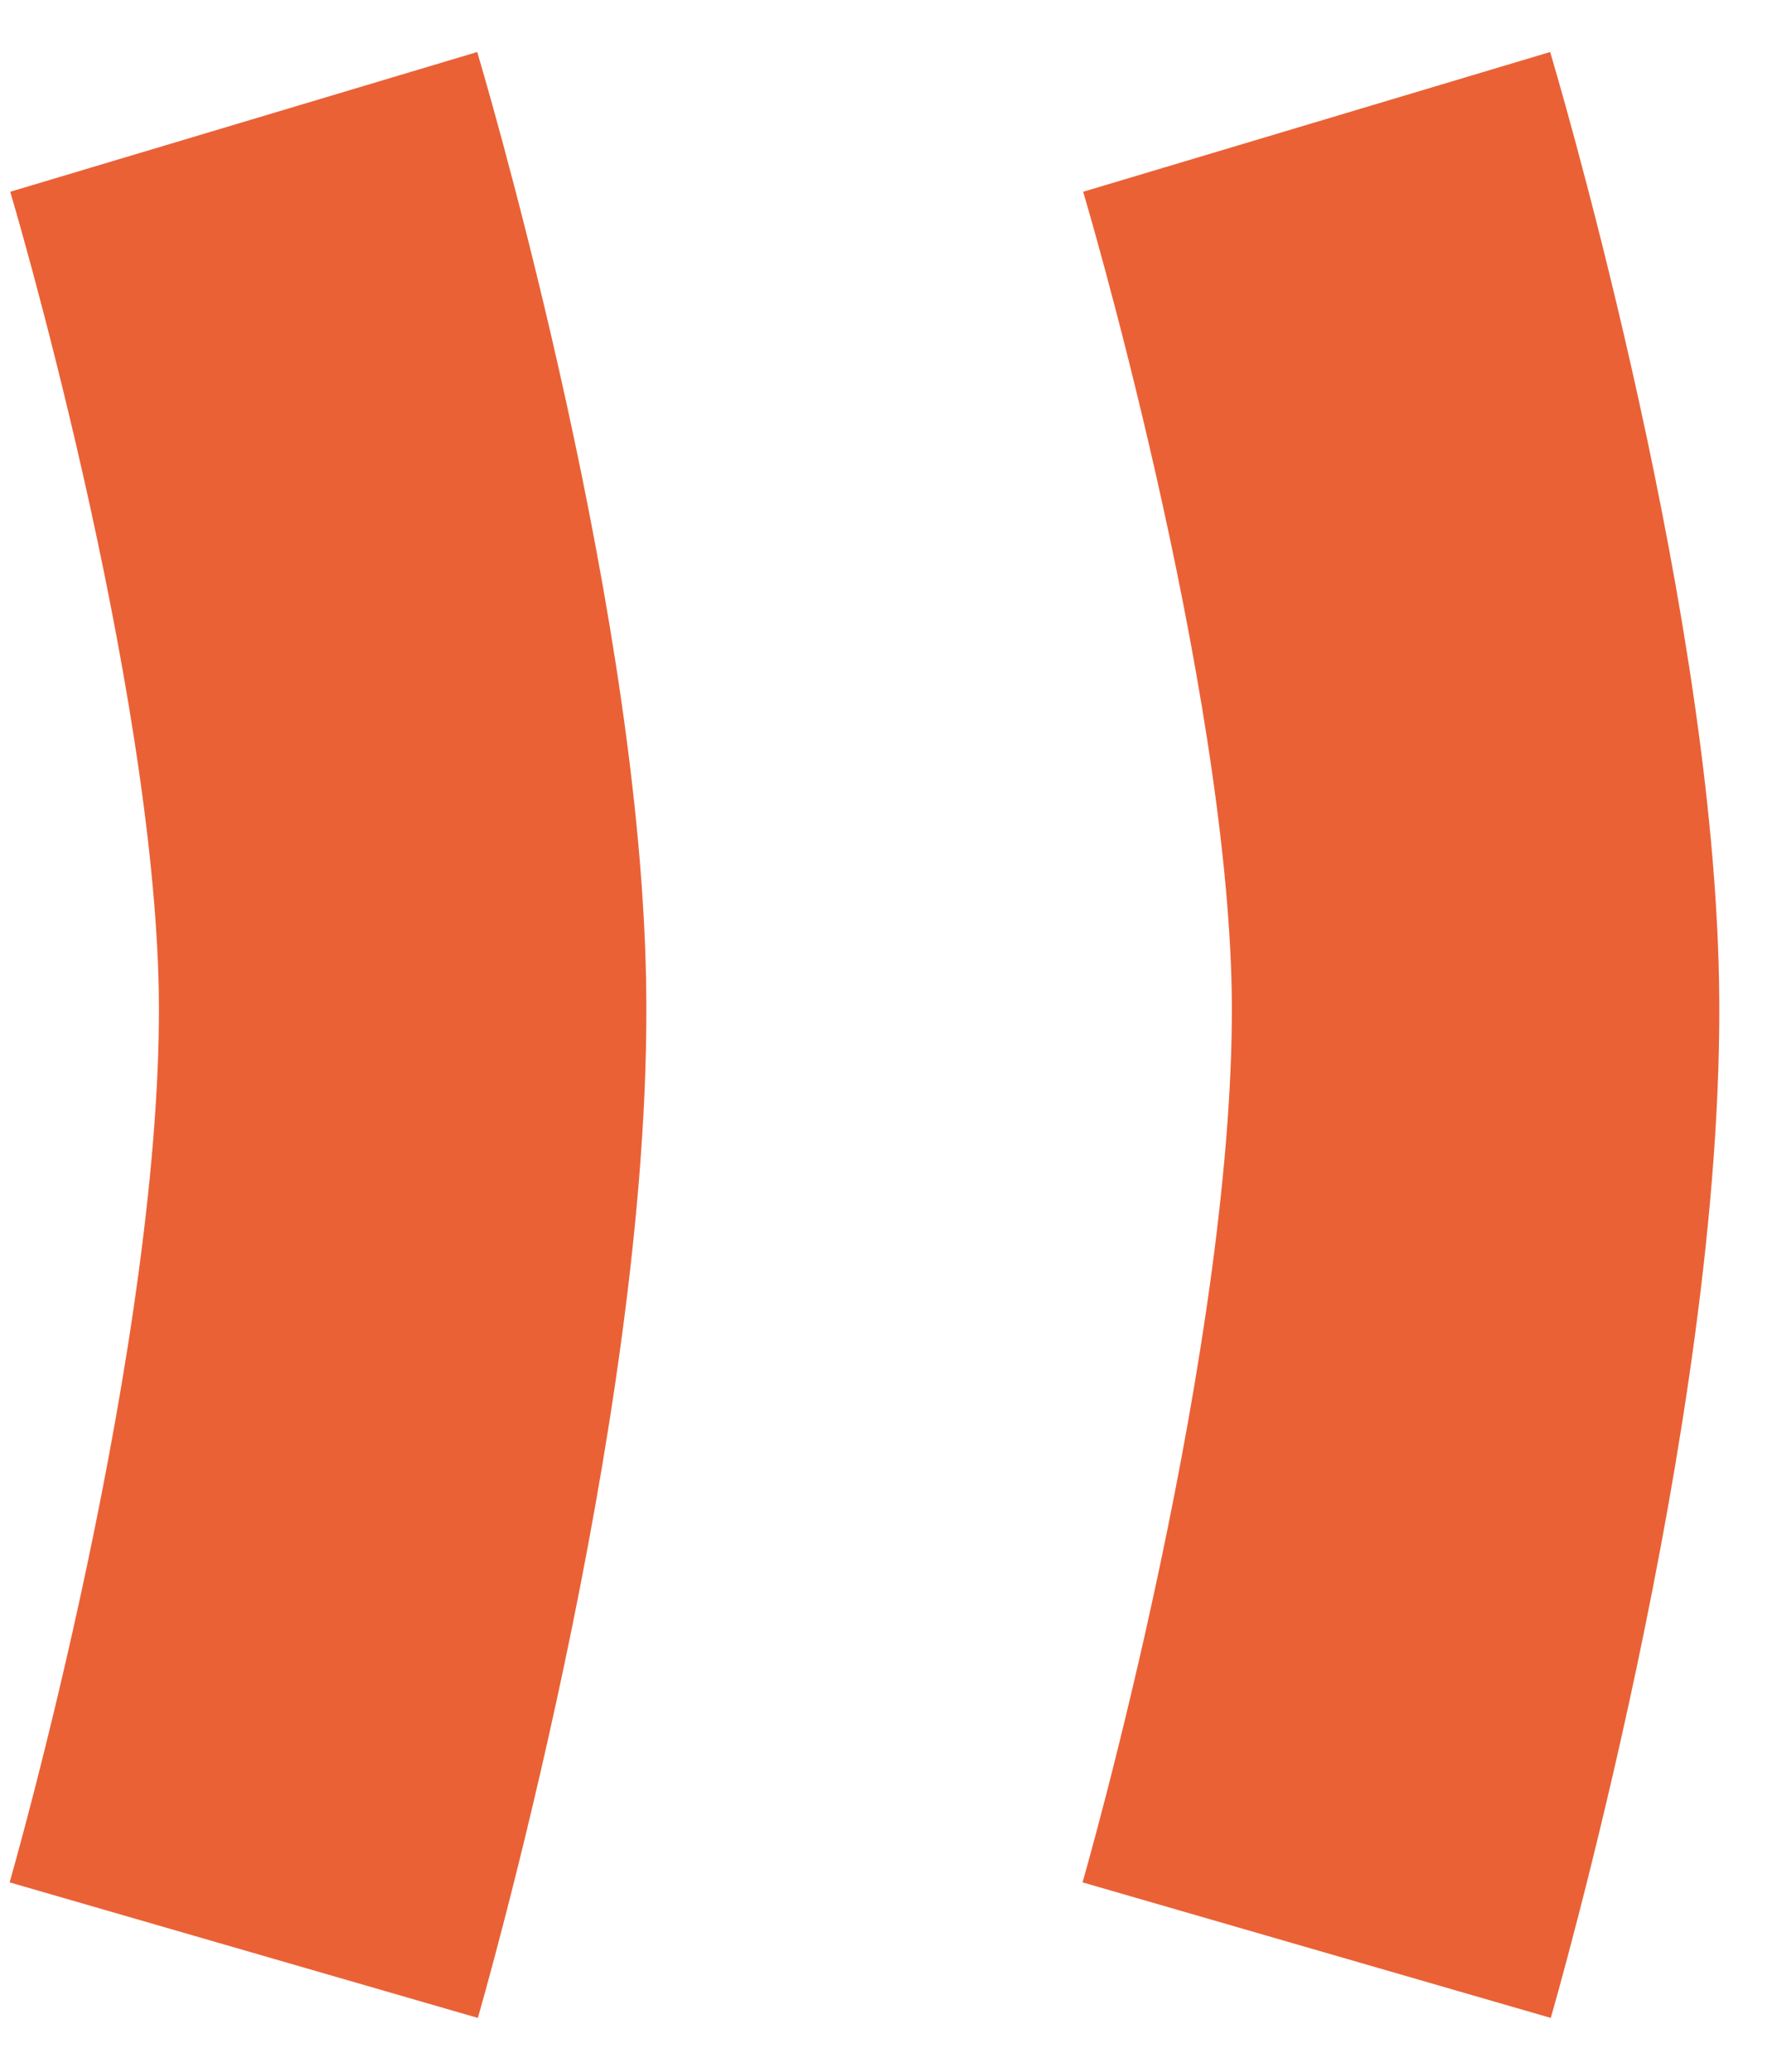
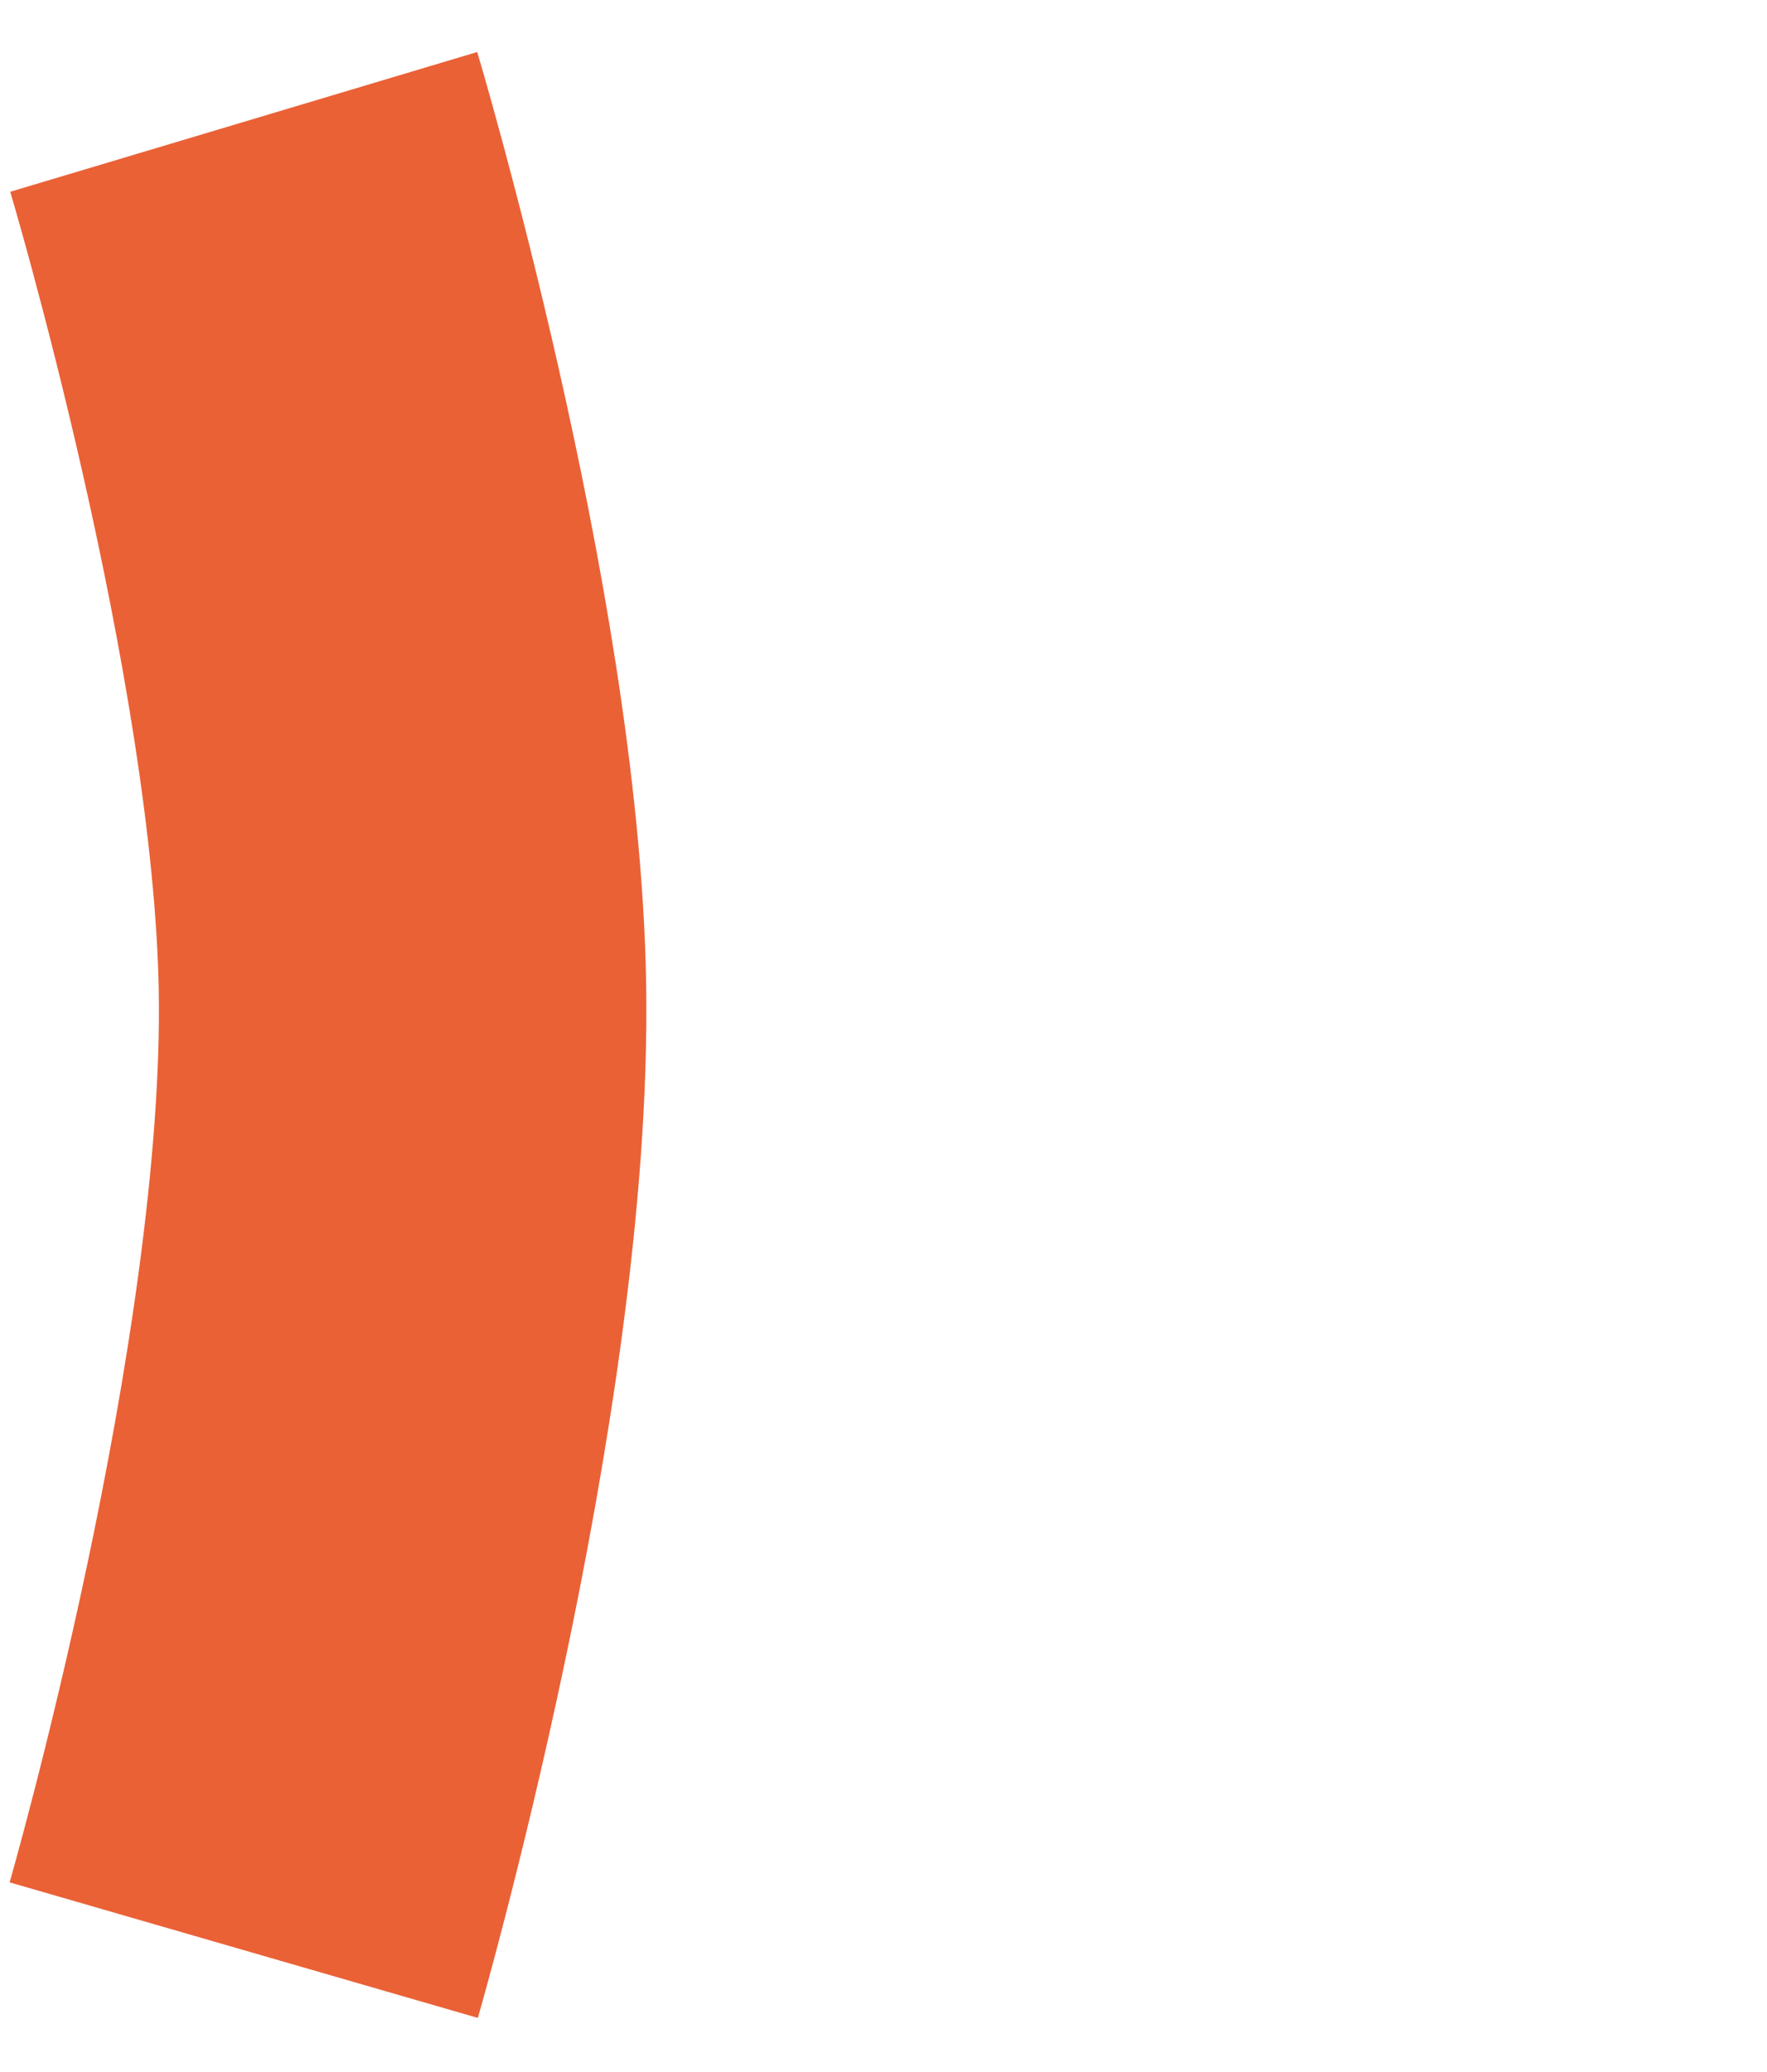
<svg xmlns="http://www.w3.org/2000/svg" width="29" height="34" viewBox="0 0 29 34" fill="none">
  <path d="M4 2C4 2 6.506 10.375 6.605 16.198C6.715 22.62 4 32 4 32" stroke="#EA6136" stroke-width="8" />
-   <path d="M21.609 2C21.609 2 24.115 10.375 24.214 16.198C24.324 22.62 21.609 32 21.609 32" stroke="#EA6136" stroke-width="8" />
</svg>